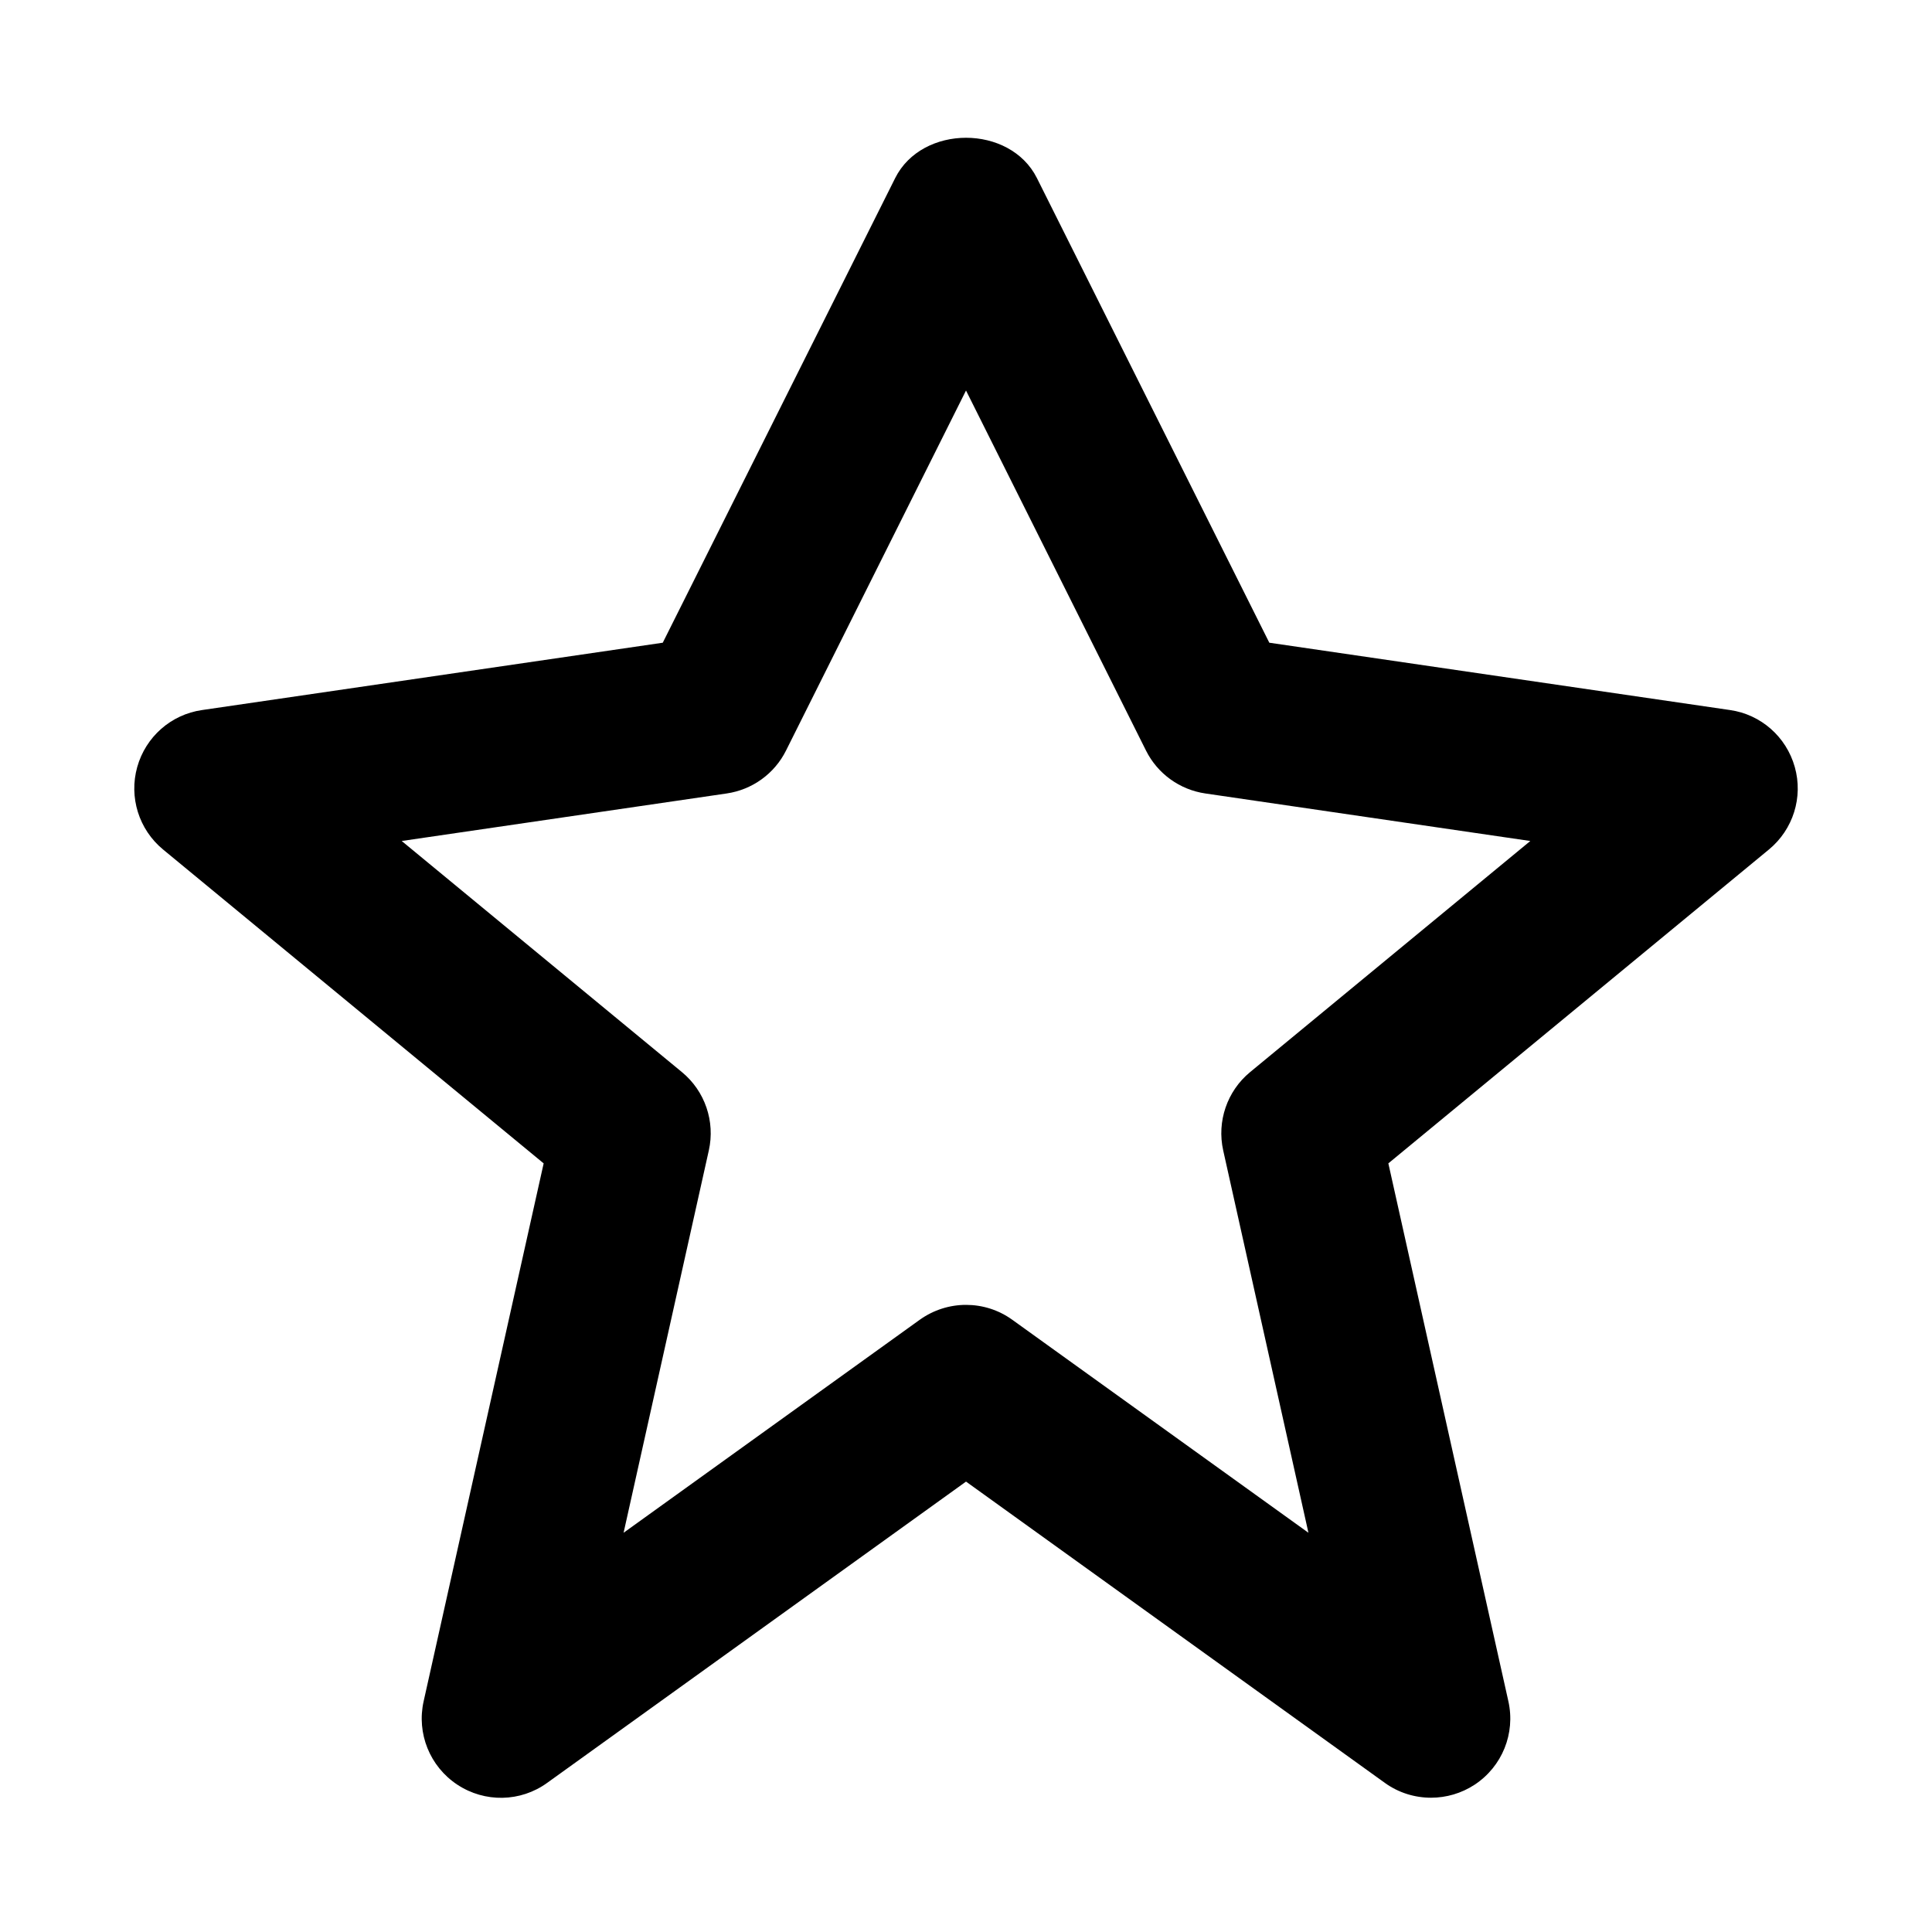
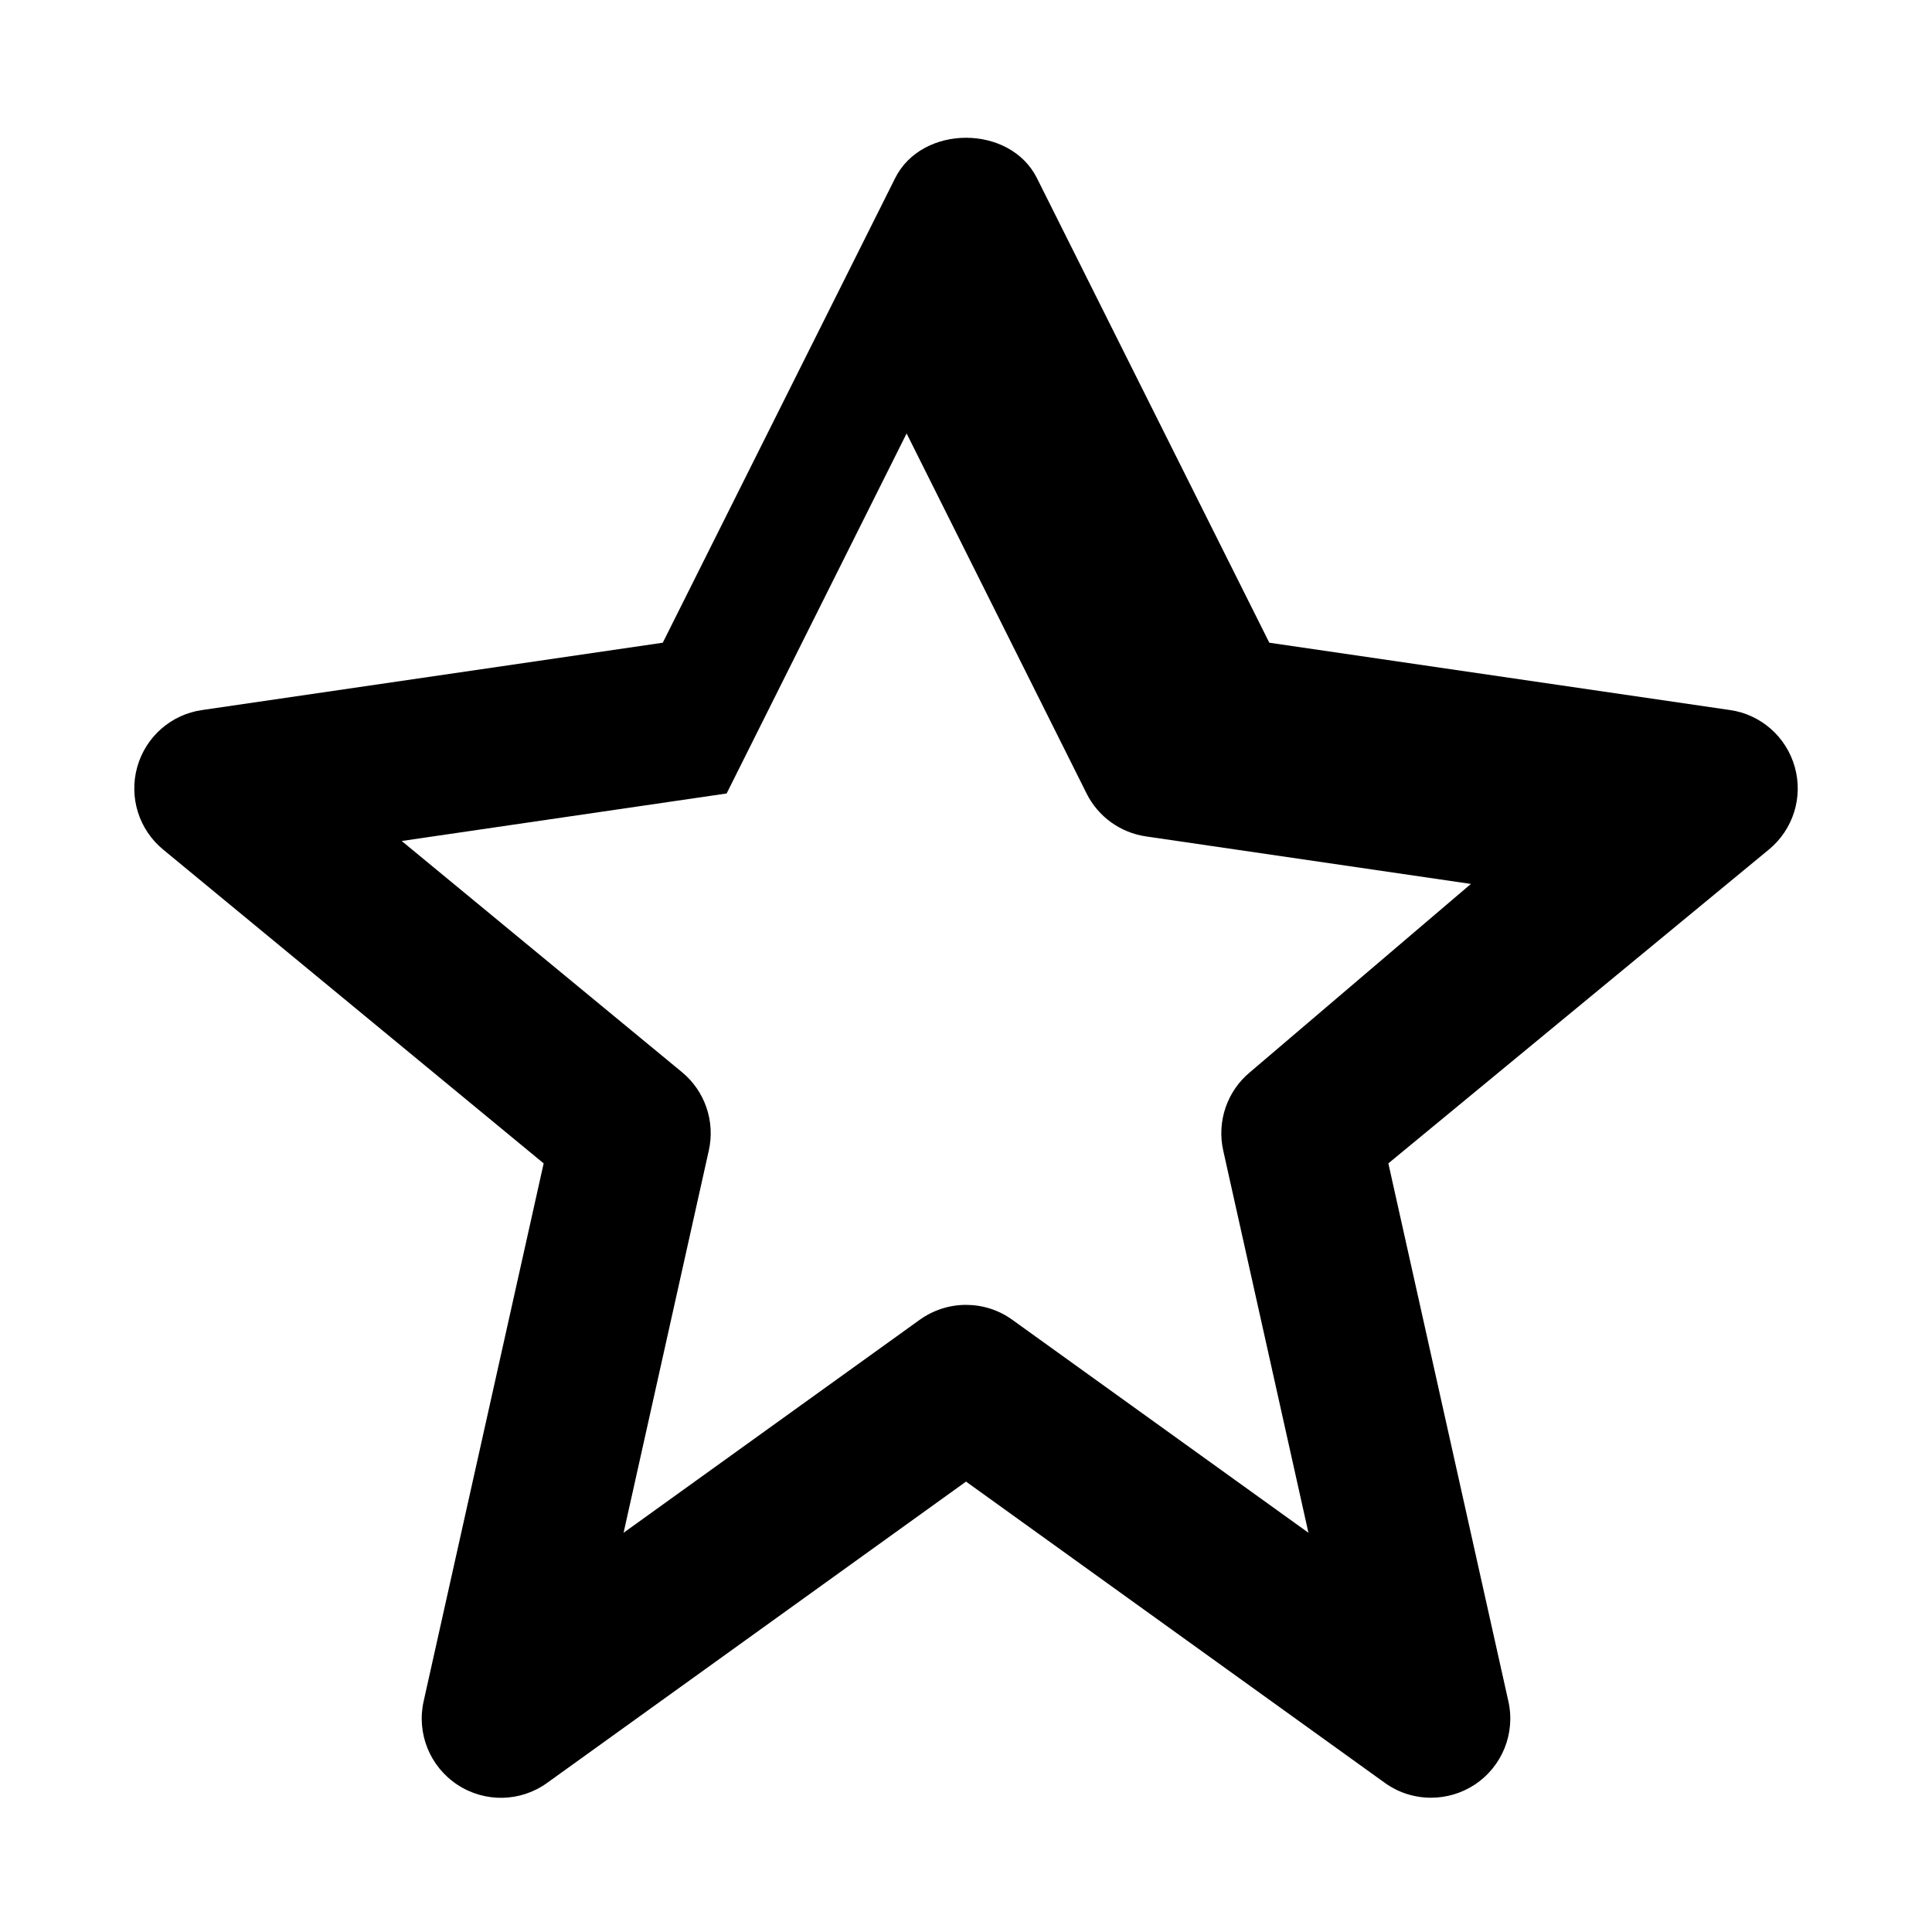
<svg xmlns="http://www.w3.org/2000/svg" fill="#000000" width="800px" height="800px" version="1.1" viewBox="144 144 512 512">
-   <path d="m602.47 332.17-122.09-17.844-61.59-123.14c-7.137-14.234-30.418-14.234-37.555 0l-61.594 123.14-122.09 17.844c-8.23 1.176-14.945 7.098-17.191 15.117-2.227 7.996 0.441 16.543 6.844 21.832l100.87 83.191-31.805 142.54c-1.91 8.5 1.637 17.297 8.922 22.105s16.75 4.641 23.824-0.484l110.99-79.832 110.98 79.832c3.652 2.644 7.957 3.945 12.258 3.945 4.008 0 8.062-1.156 11.566-3.465 7.285-4.809 10.832-13.582 8.922-22.105l-31.805-142.54 100.87-83.191c6.402-5.289 9.09-13.832 6.844-21.832-2.246-8.016-8.961-13.938-17.168-15.113zm-127.19 95.957c-6.086 5.016-8.836 13.059-7.117 20.762l22.586 101.31-78.488-56.449c-3.672-2.644-7.957-3.945-12.258-3.945-4.305 0-8.586 1.324-12.258 3.945l-78.488 56.449 22.586-101.31c1.723-7.703-1.027-15.742-7.117-20.762l-74.27-61.254 86.109-12.594c6.781-0.988 12.68-5.227 15.742-11.379l47.695-95.41 47.695 95.41c3.066 6.152 8.965 10.391 15.742 11.379l86.109 12.594z" />
+   <path d="m602.47 332.17-122.09-17.844-61.59-123.14c-7.137-14.234-30.418-14.234-37.555 0l-61.594 123.14-122.09 17.844c-8.23 1.176-14.945 7.098-17.191 15.117-2.227 7.996 0.441 16.543 6.844 21.832l100.87 83.191-31.805 142.54c-1.91 8.5 1.637 17.297 8.922 22.105s16.75 4.641 23.824-0.484l110.99-79.832 110.98 79.832c3.652 2.644 7.957 3.945 12.258 3.945 4.008 0 8.062-1.156 11.566-3.465 7.285-4.809 10.832-13.582 8.922-22.105l-31.805-142.54 100.87-83.191c6.402-5.289 9.09-13.832 6.844-21.832-2.246-8.016-8.961-13.938-17.168-15.113zm-127.19 95.957c-6.086 5.016-8.836 13.059-7.117 20.762l22.586 101.31-78.488-56.449c-3.672-2.644-7.957-3.945-12.258-3.945-4.305 0-8.586 1.324-12.258 3.945l-78.488 56.449 22.586-101.31c1.723-7.703-1.027-15.742-7.117-20.762l-74.27-61.254 86.109-12.594l47.695-95.41 47.695 95.41c3.066 6.152 8.965 10.391 15.742 11.379l86.109 12.594z" />
</svg>